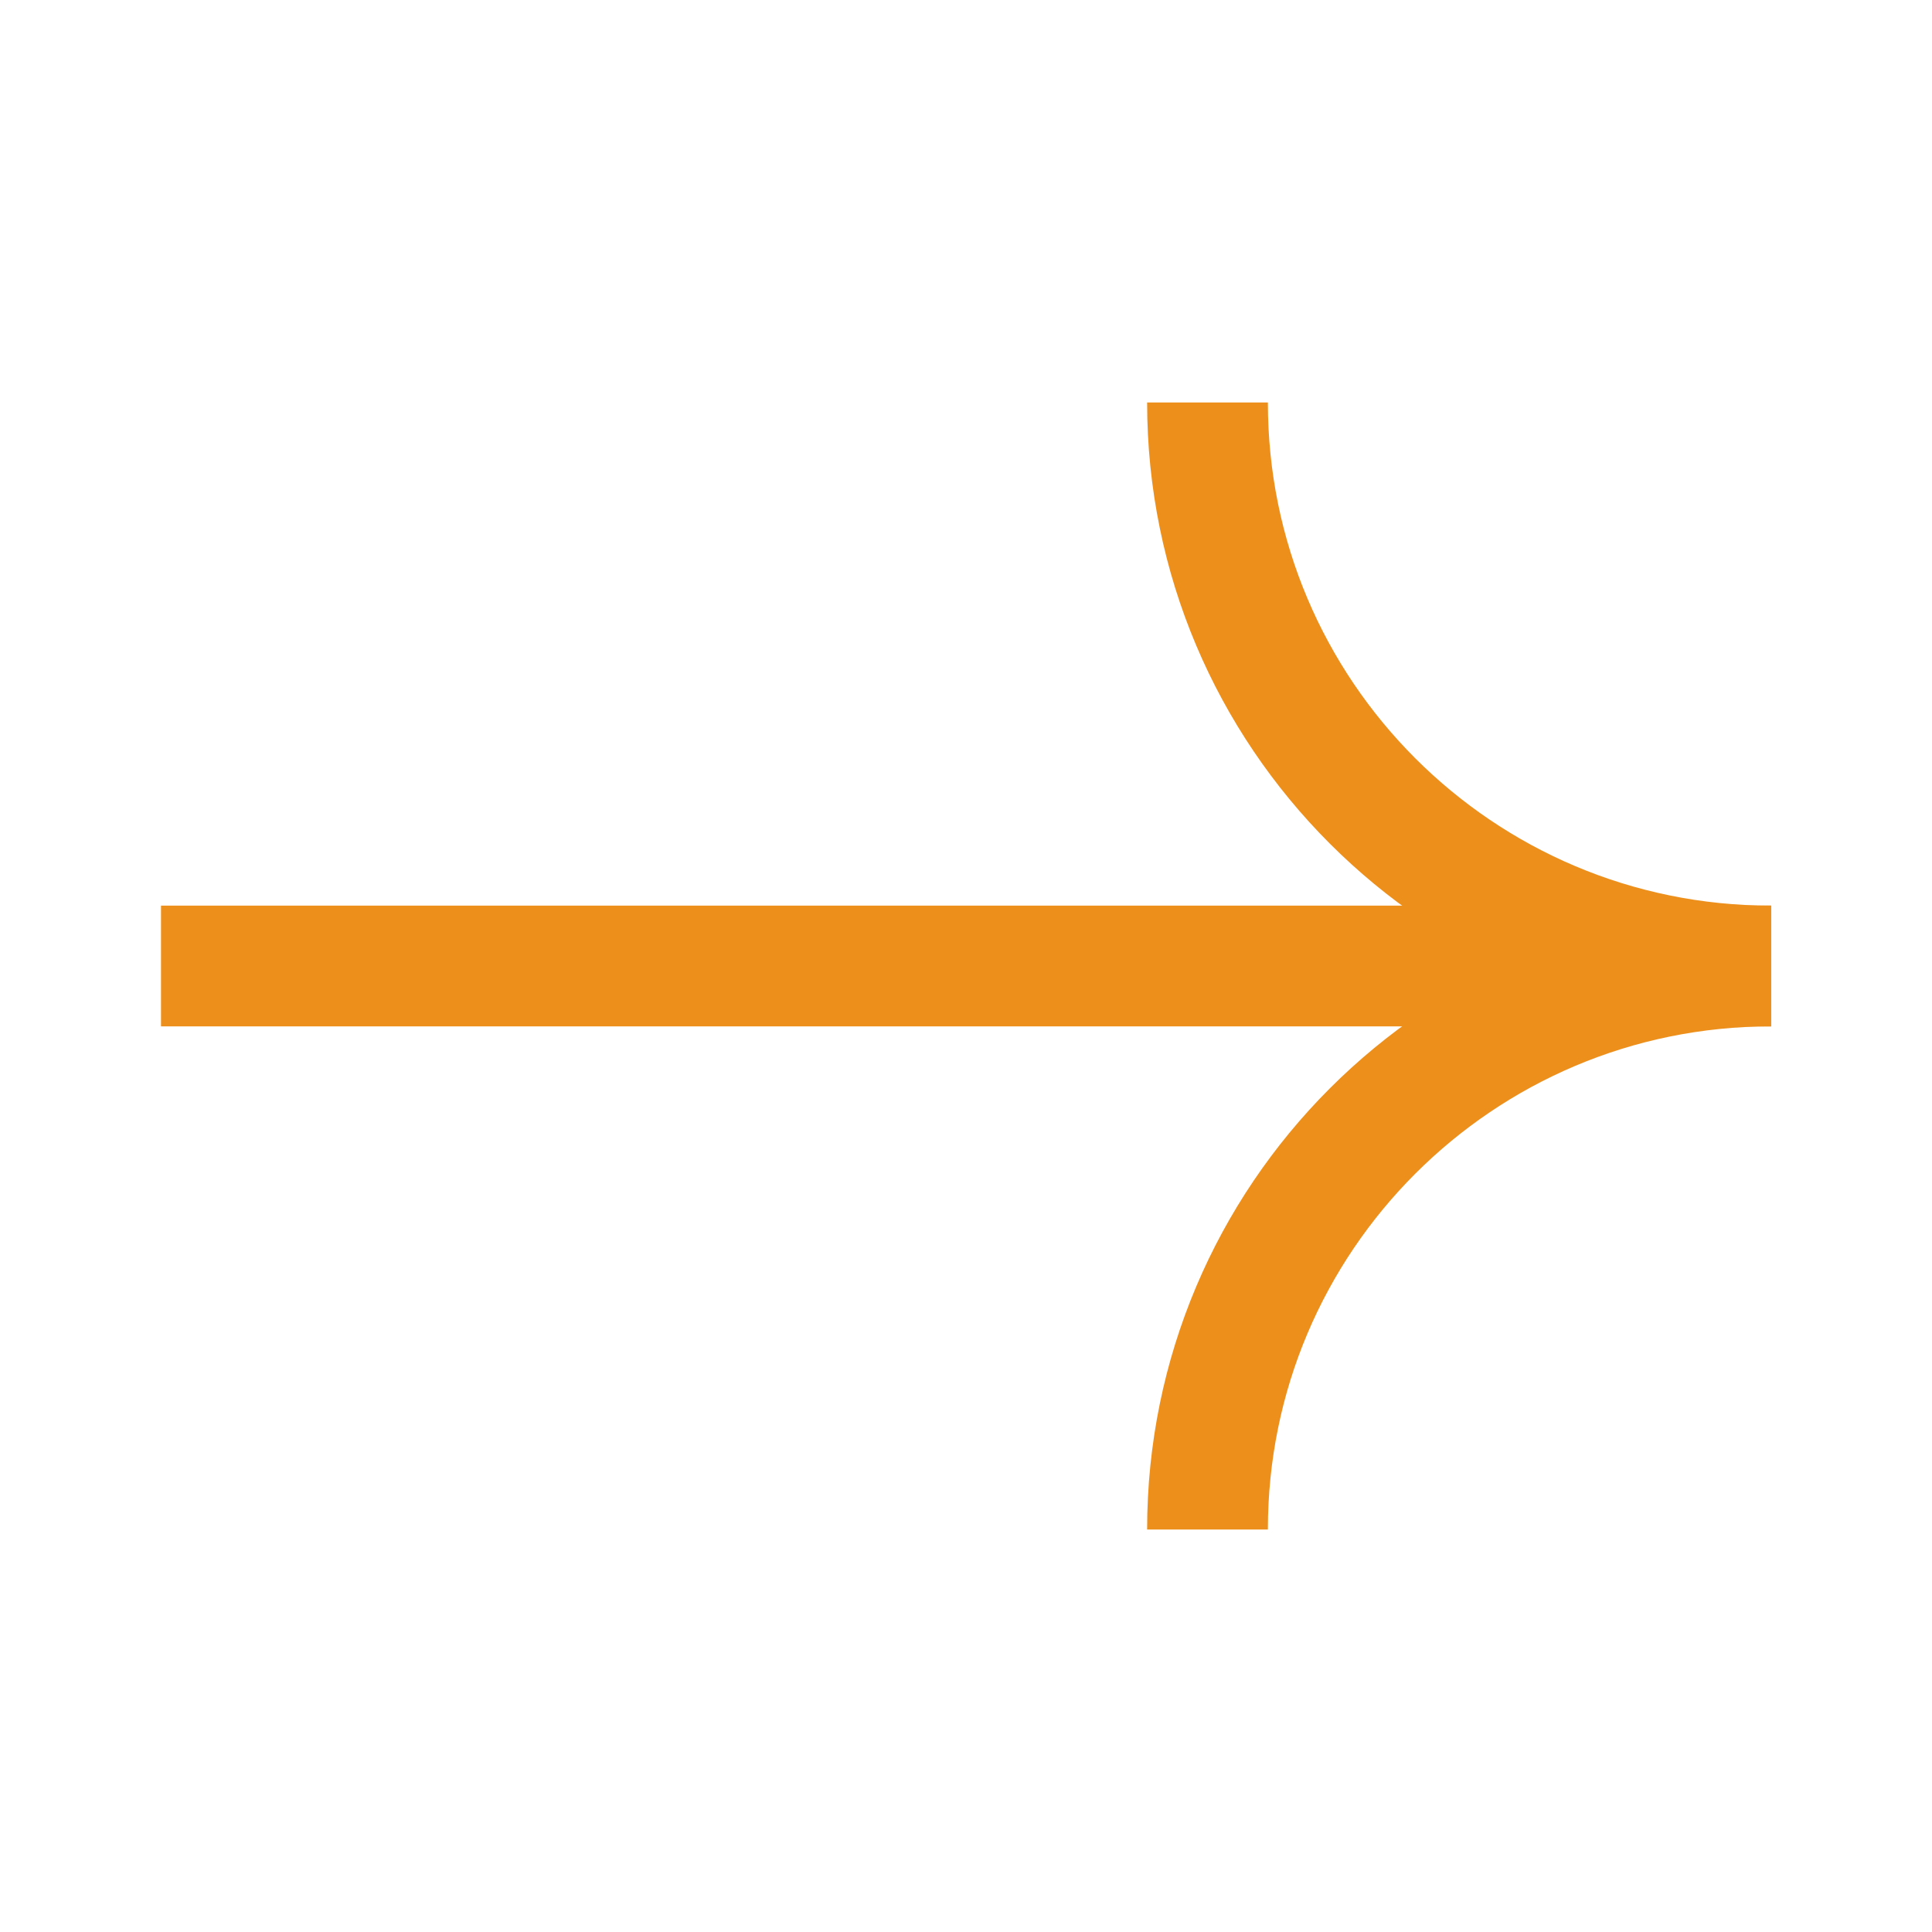
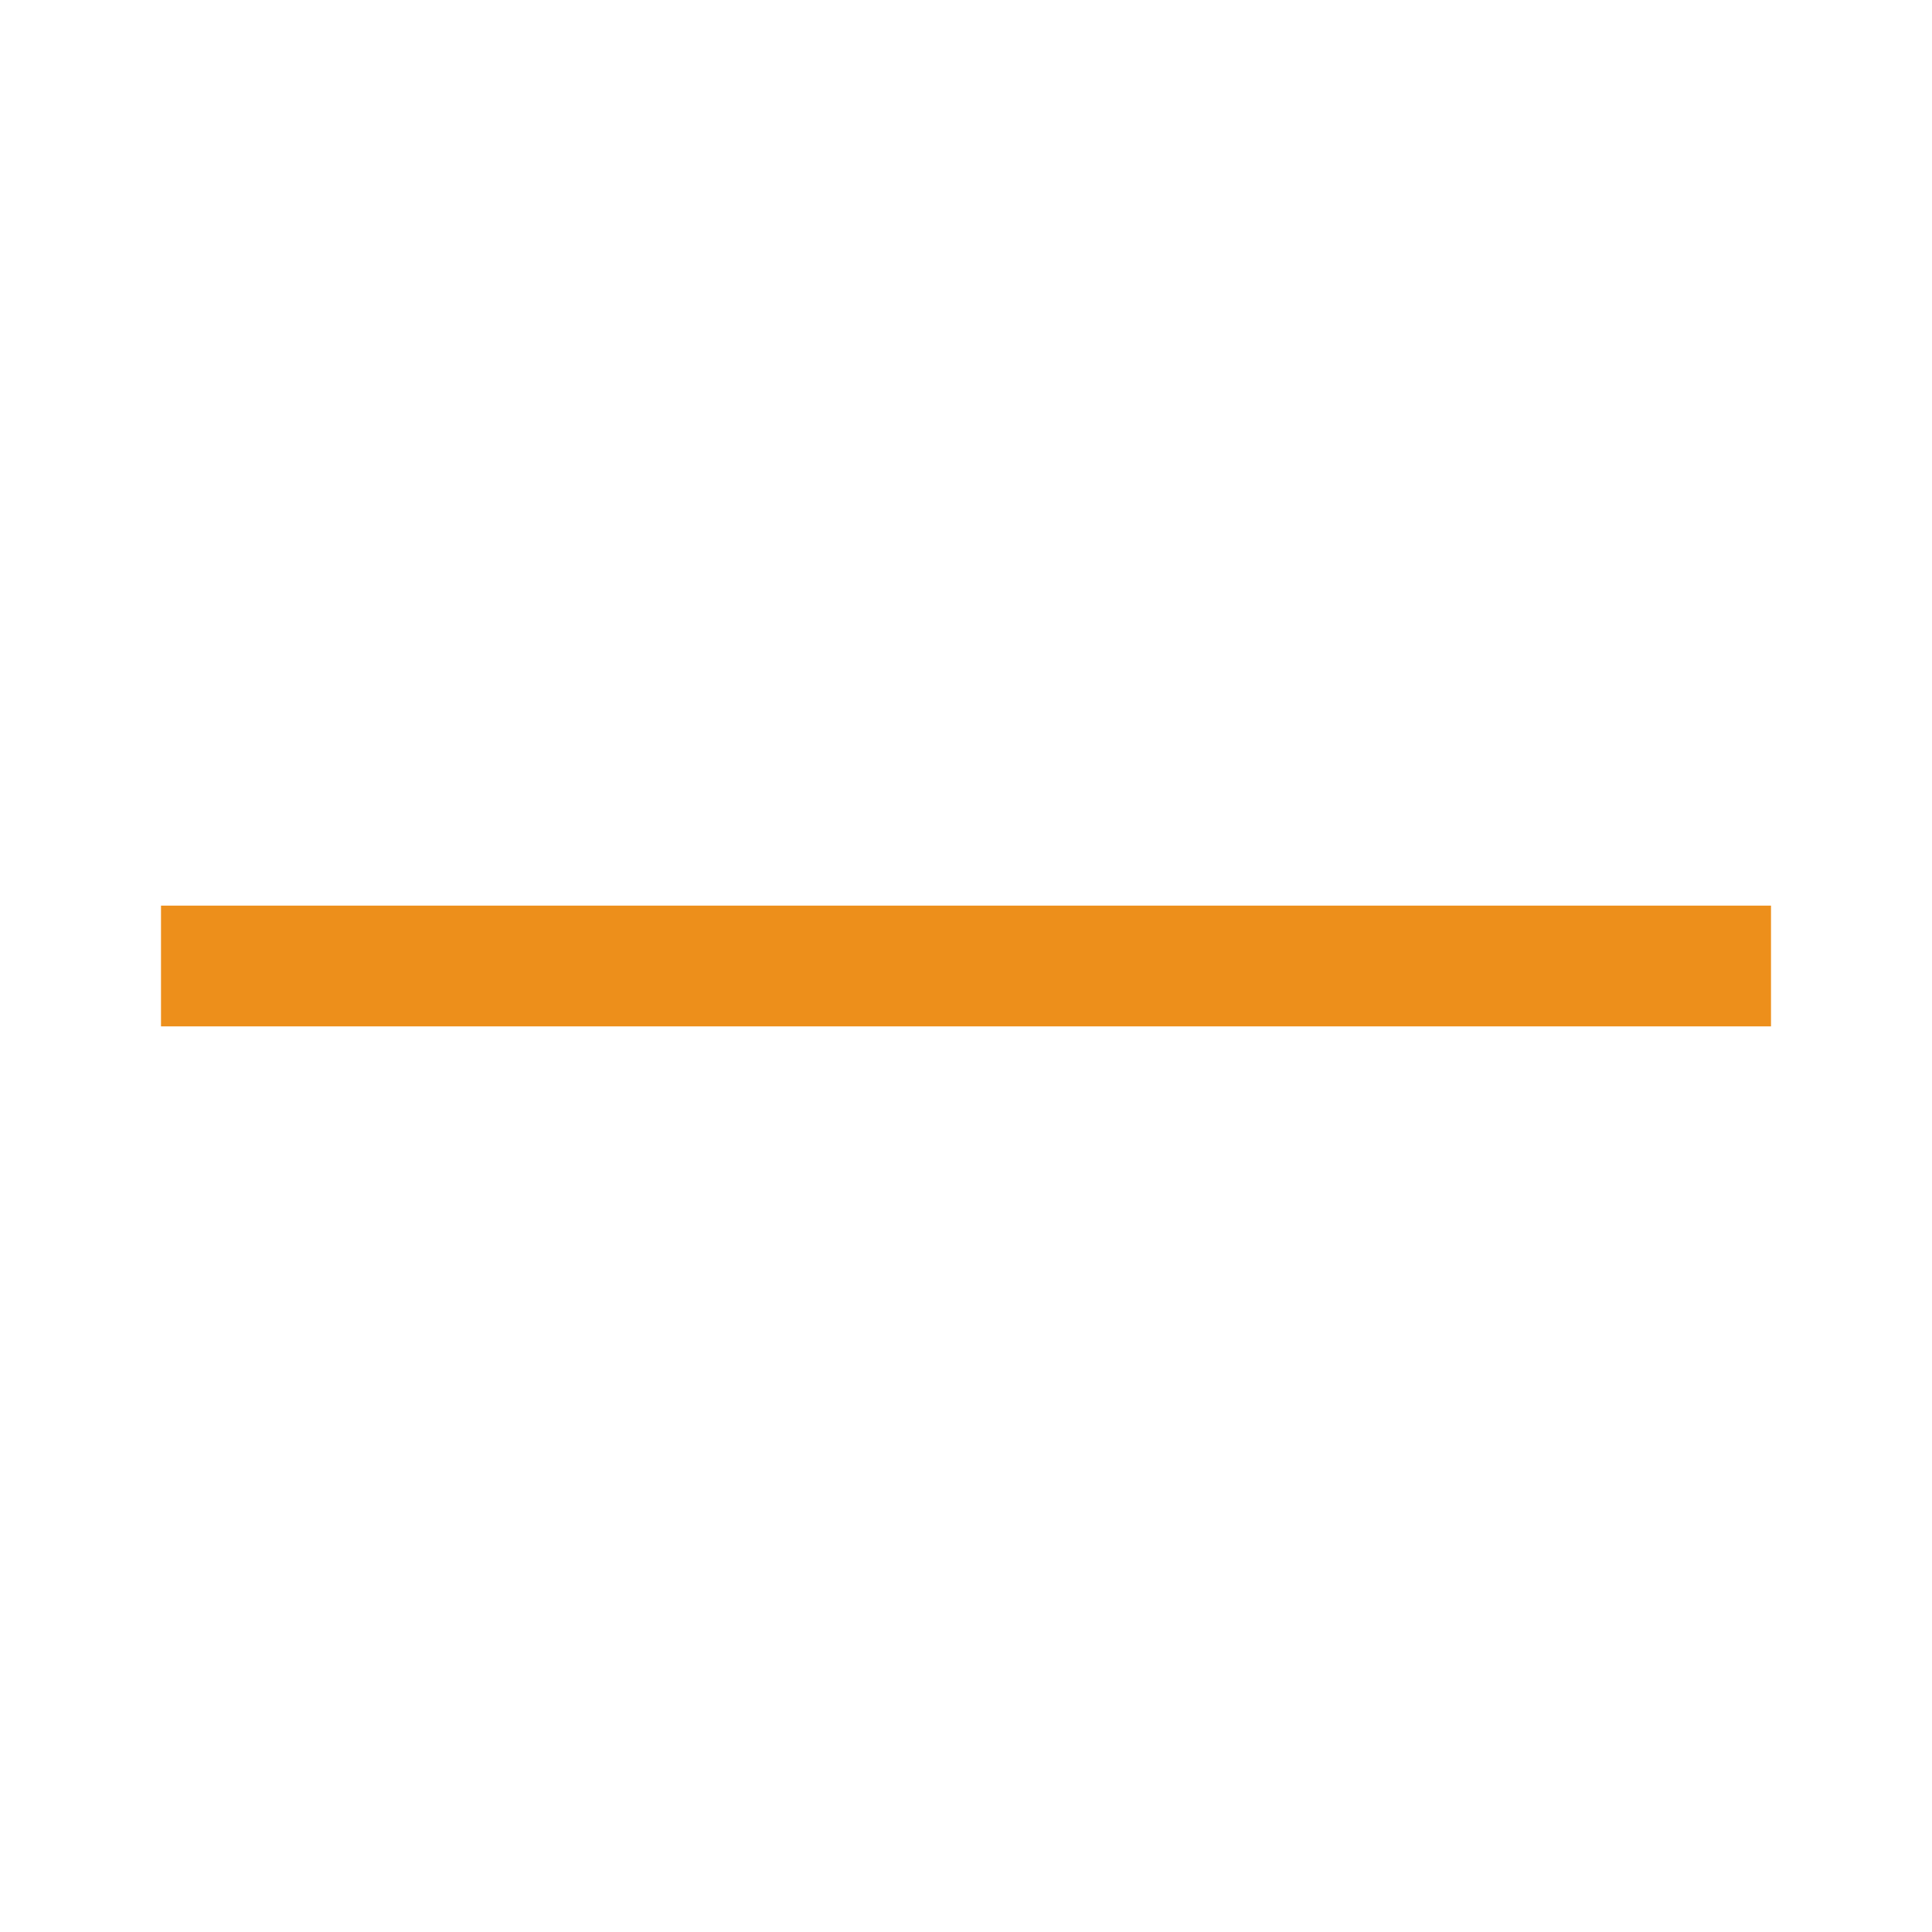
<svg xmlns="http://www.w3.org/2000/svg" width="24" height="24" viewBox="0 0 24 24" fill="none">
-   <path d="M22 12C18.134 12 15 8.866 15 5" stroke="#ED8F1B" stroke-width="1.5" />
-   <path d="M22 12C18.134 12 15 15.134 15 19" stroke="#ED8F1B" stroke-width="1.5" />
  <path d="M2 12L22 12" stroke="#ED8F1B" stroke-width="1.5" />
</svg>